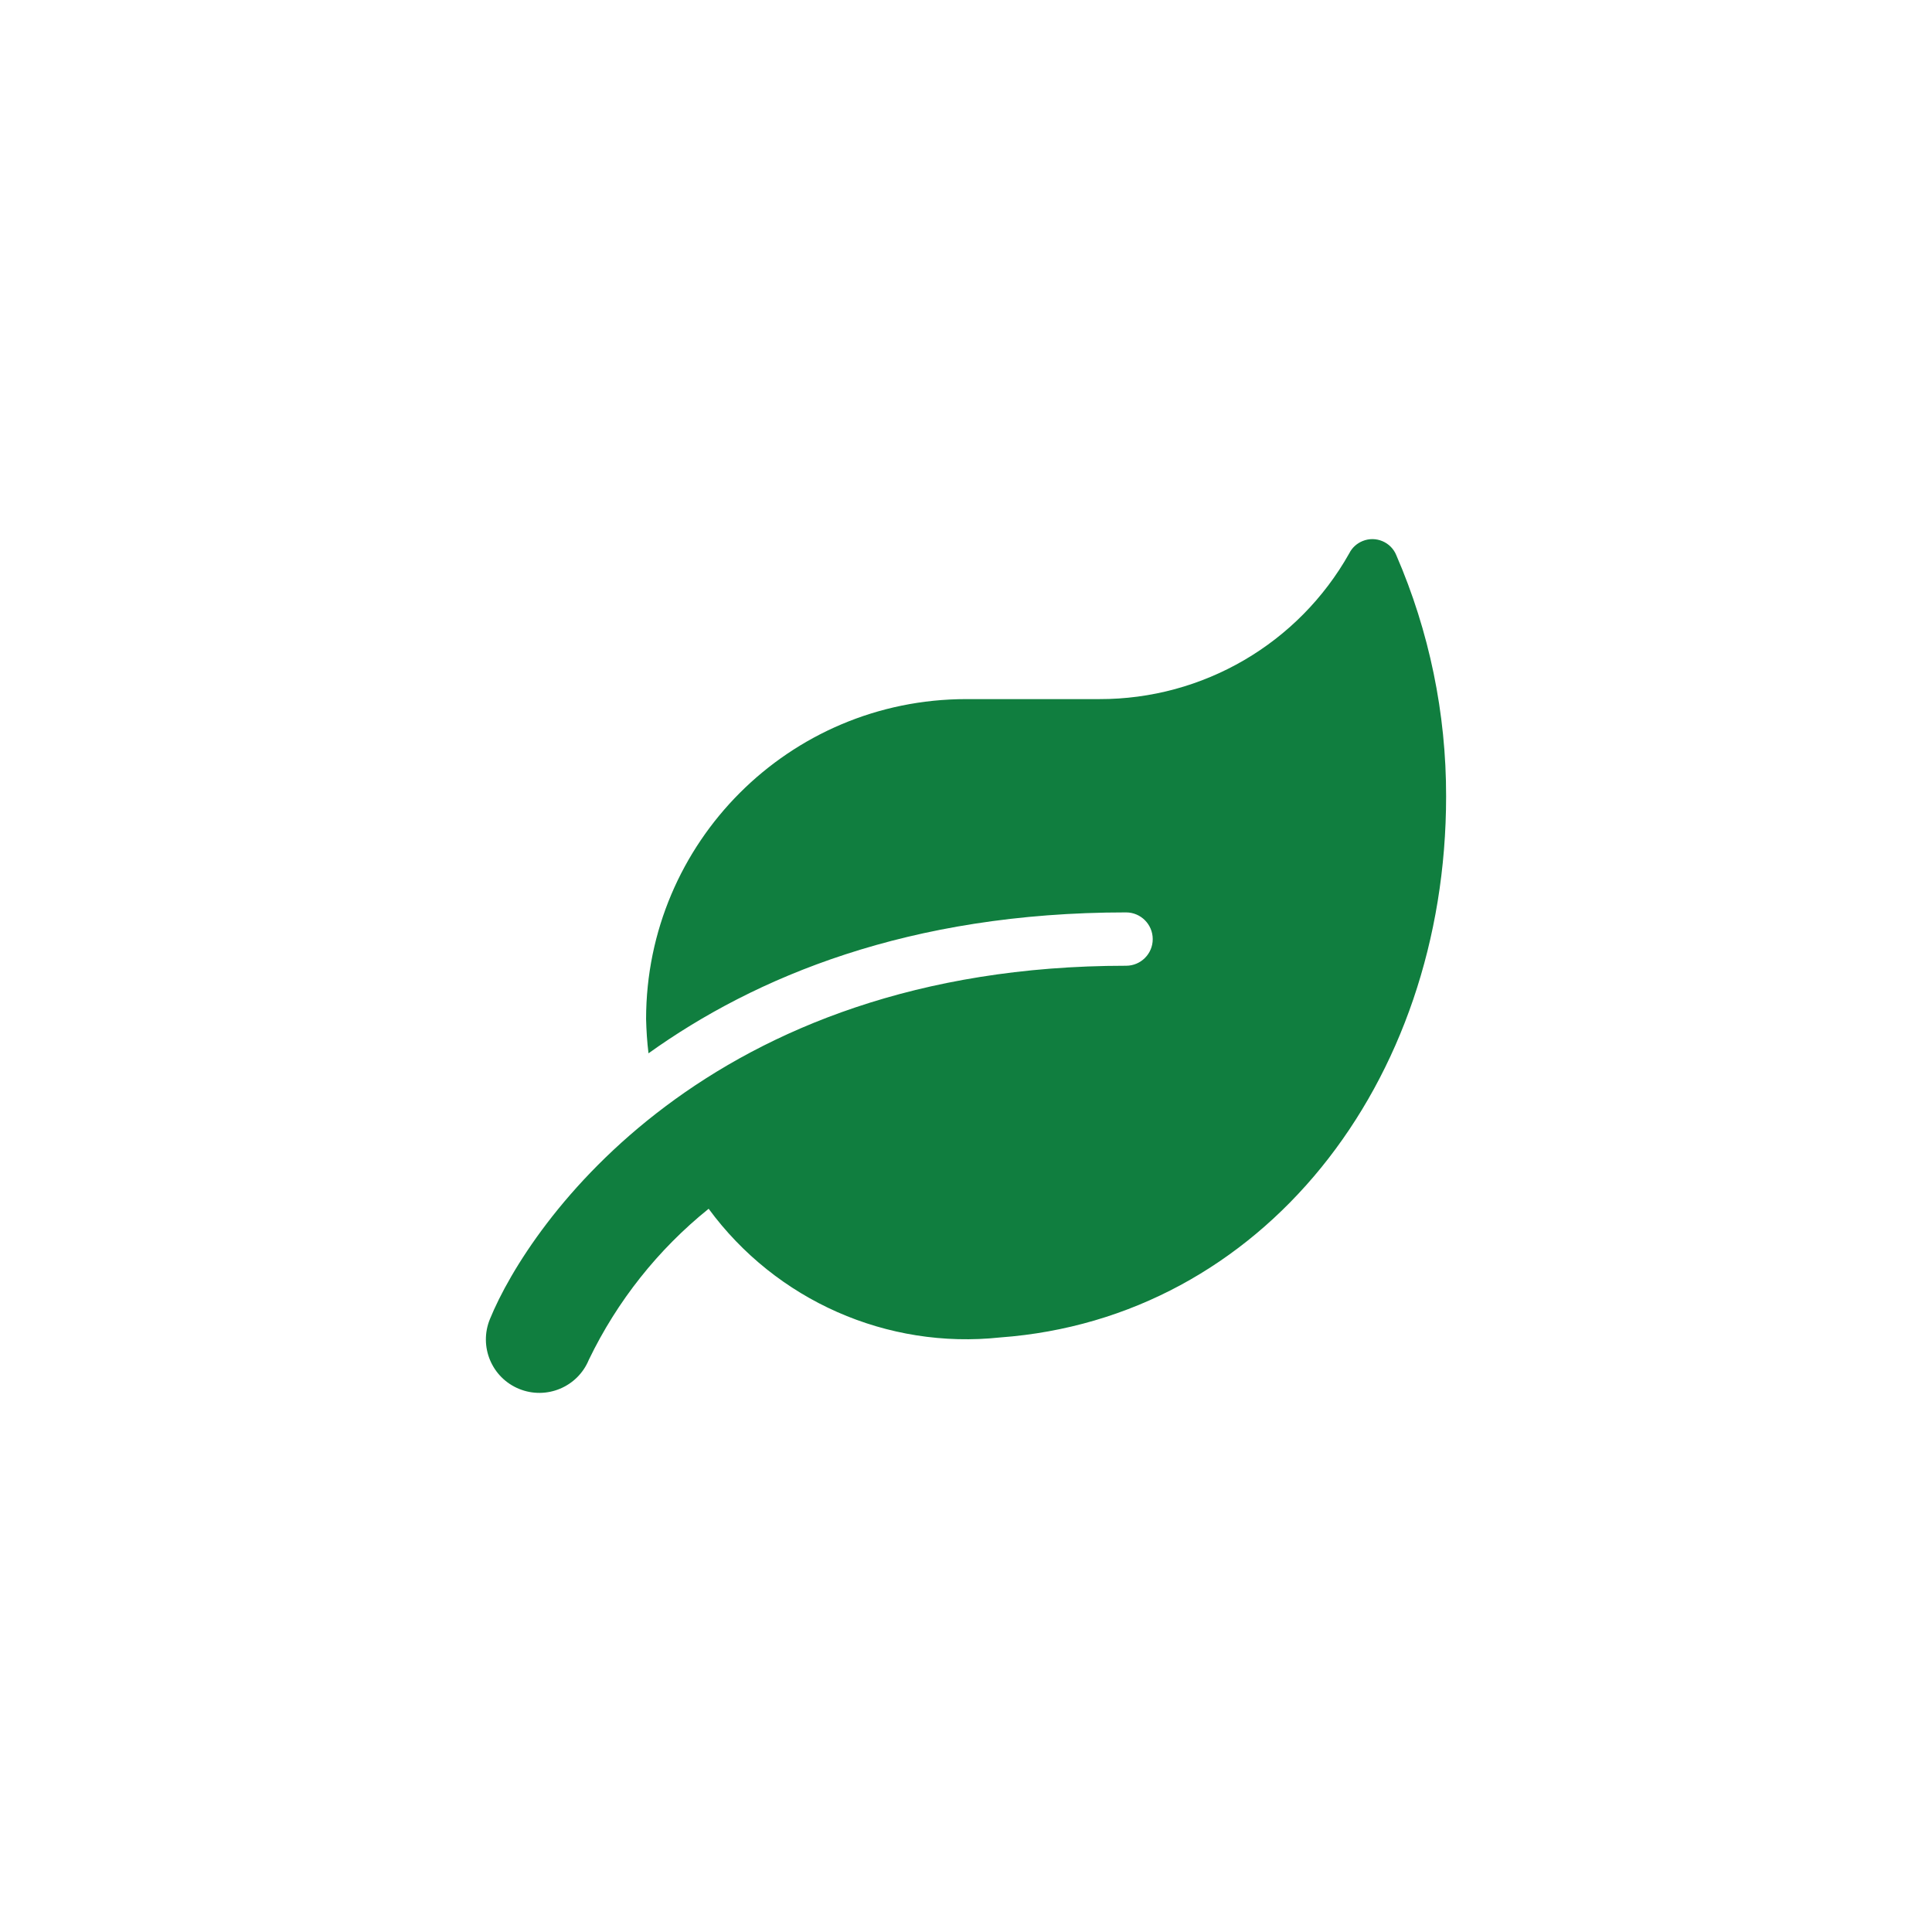
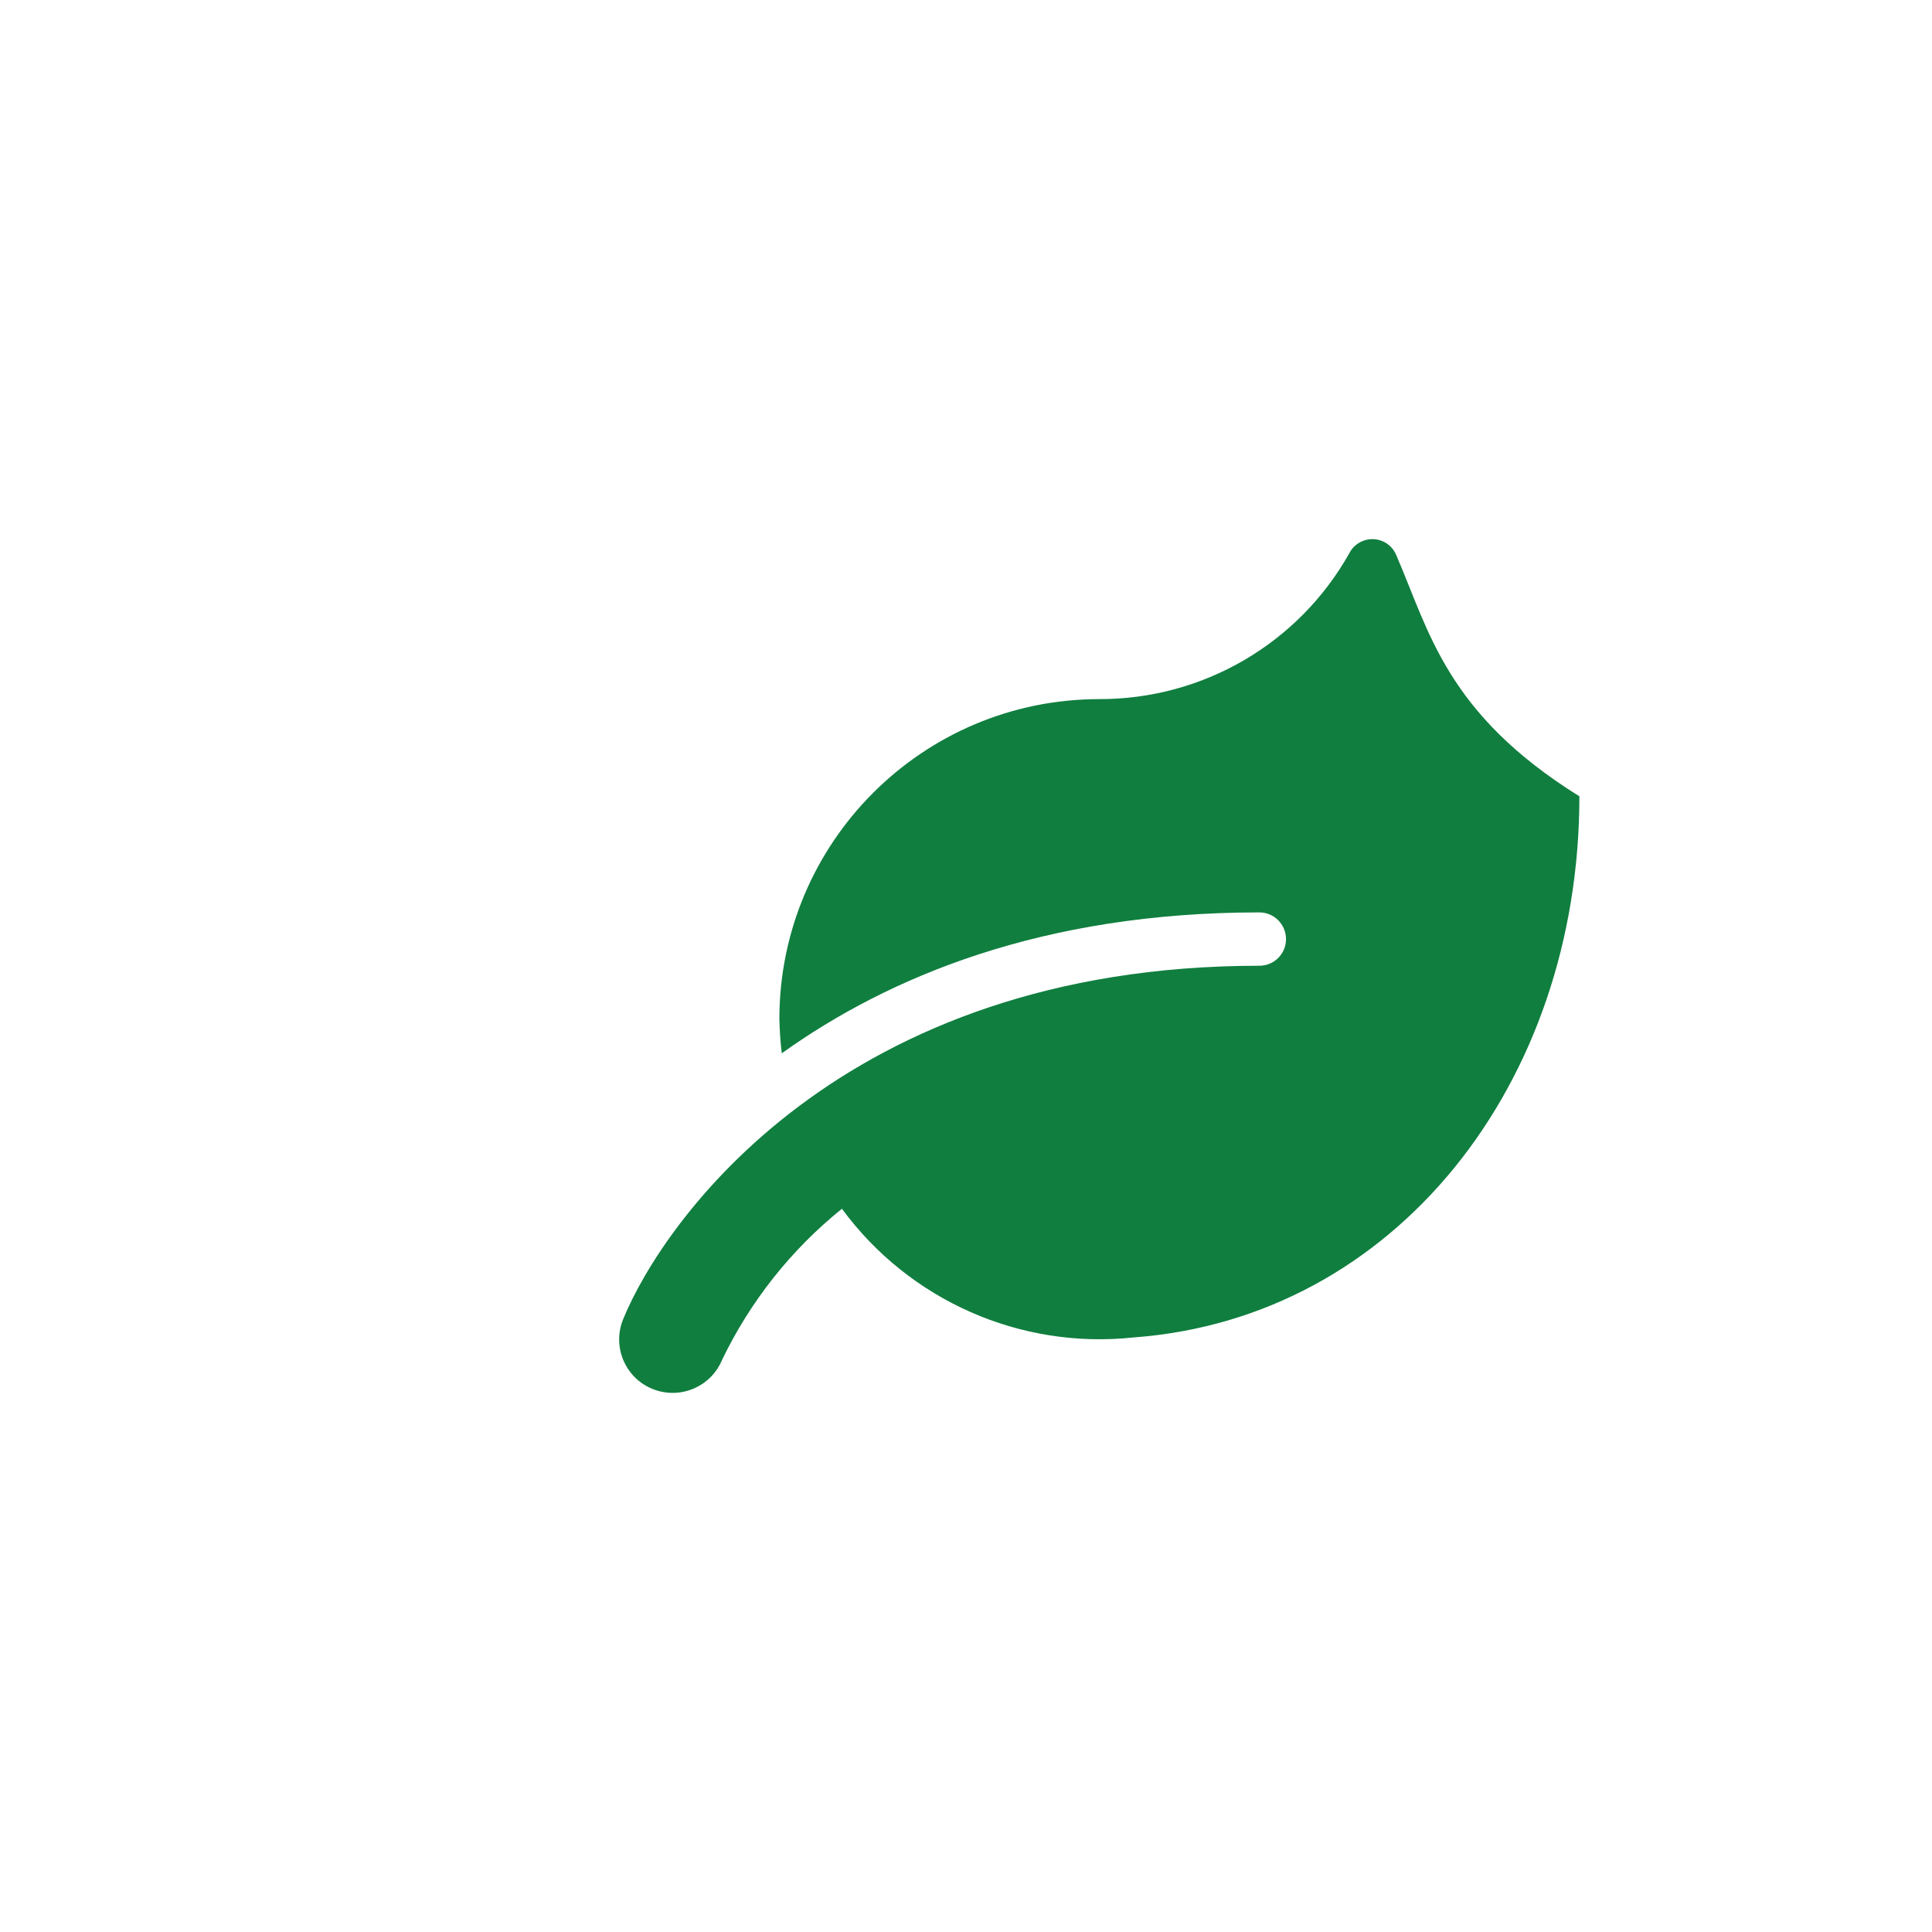
<svg xmlns="http://www.w3.org/2000/svg" version="1.1" id="Layer_1" x="0px" y="0px" width="2267.717px" height="2267.715px" viewBox="0 0 2267.717 2267.715" enable-background="new 0 0 2267.717 2267.715" xml:space="preserve">
  <g>
-     <path fill="#107E3F" d="M1638.963,651.752c-6.233-15.519-24.064-23.045-39.577-16.701c-6.734,2.735-12.413,7.847-15.642,14.371   c-59.562,105.986-171.72,171.392-293.312,171.167h-156.438c-207.46,0.057-375.523,168.161-375.639,375.523   c0.353,13.508,1.184,26.94,2.839,40.227c124.78-89.322,305.095-165.391,560.556-165.391c17.256,0,31.283,14.027,31.283,31.339   c0.056,17.256-13.972,31.269-31.246,31.269h-0.06c-491.811,0-700.458,301.542-746.696,414.8   c-13.137,32.1,2.097,68.688,34.233,81.862c32.007,13.101,68.745-2.114,81.922-34.215c33.172-68.764,81.155-129.363,140.606-177.197   c79.096,107.654,209.465,165.285,342.241,151.035c307.173-22.487,523.368-297.84,523.368-635.155   C1697.526,837.345,1677.651,741.101,1638.963,651.752" />
+     <path fill="#107E3F" d="M1638.963,651.752c-6.233-15.519-24.064-23.045-39.577-16.701c-6.734,2.735-12.413,7.847-15.642,14.371   c-59.562,105.986-171.72,171.392-293.312,171.167c-207.46,0.057-375.523,168.161-375.639,375.523   c0.353,13.508,1.184,26.94,2.839,40.227c124.78-89.322,305.095-165.391,560.556-165.391c17.256,0,31.283,14.027,31.283,31.339   c0.056,17.256-13.972,31.269-31.246,31.269h-0.06c-491.811,0-700.458,301.542-746.696,414.8   c-13.137,32.1,2.097,68.688,34.233,81.862c32.007,13.101,68.745-2.114,81.922-34.215c33.172-68.764,81.155-129.363,140.606-177.197   c79.096,107.654,209.465,165.285,342.241,151.035c307.173-22.487,523.368-297.84,523.368-635.155   C1697.526,837.345,1677.651,741.101,1638.963,651.752" />
  </g>
</svg>